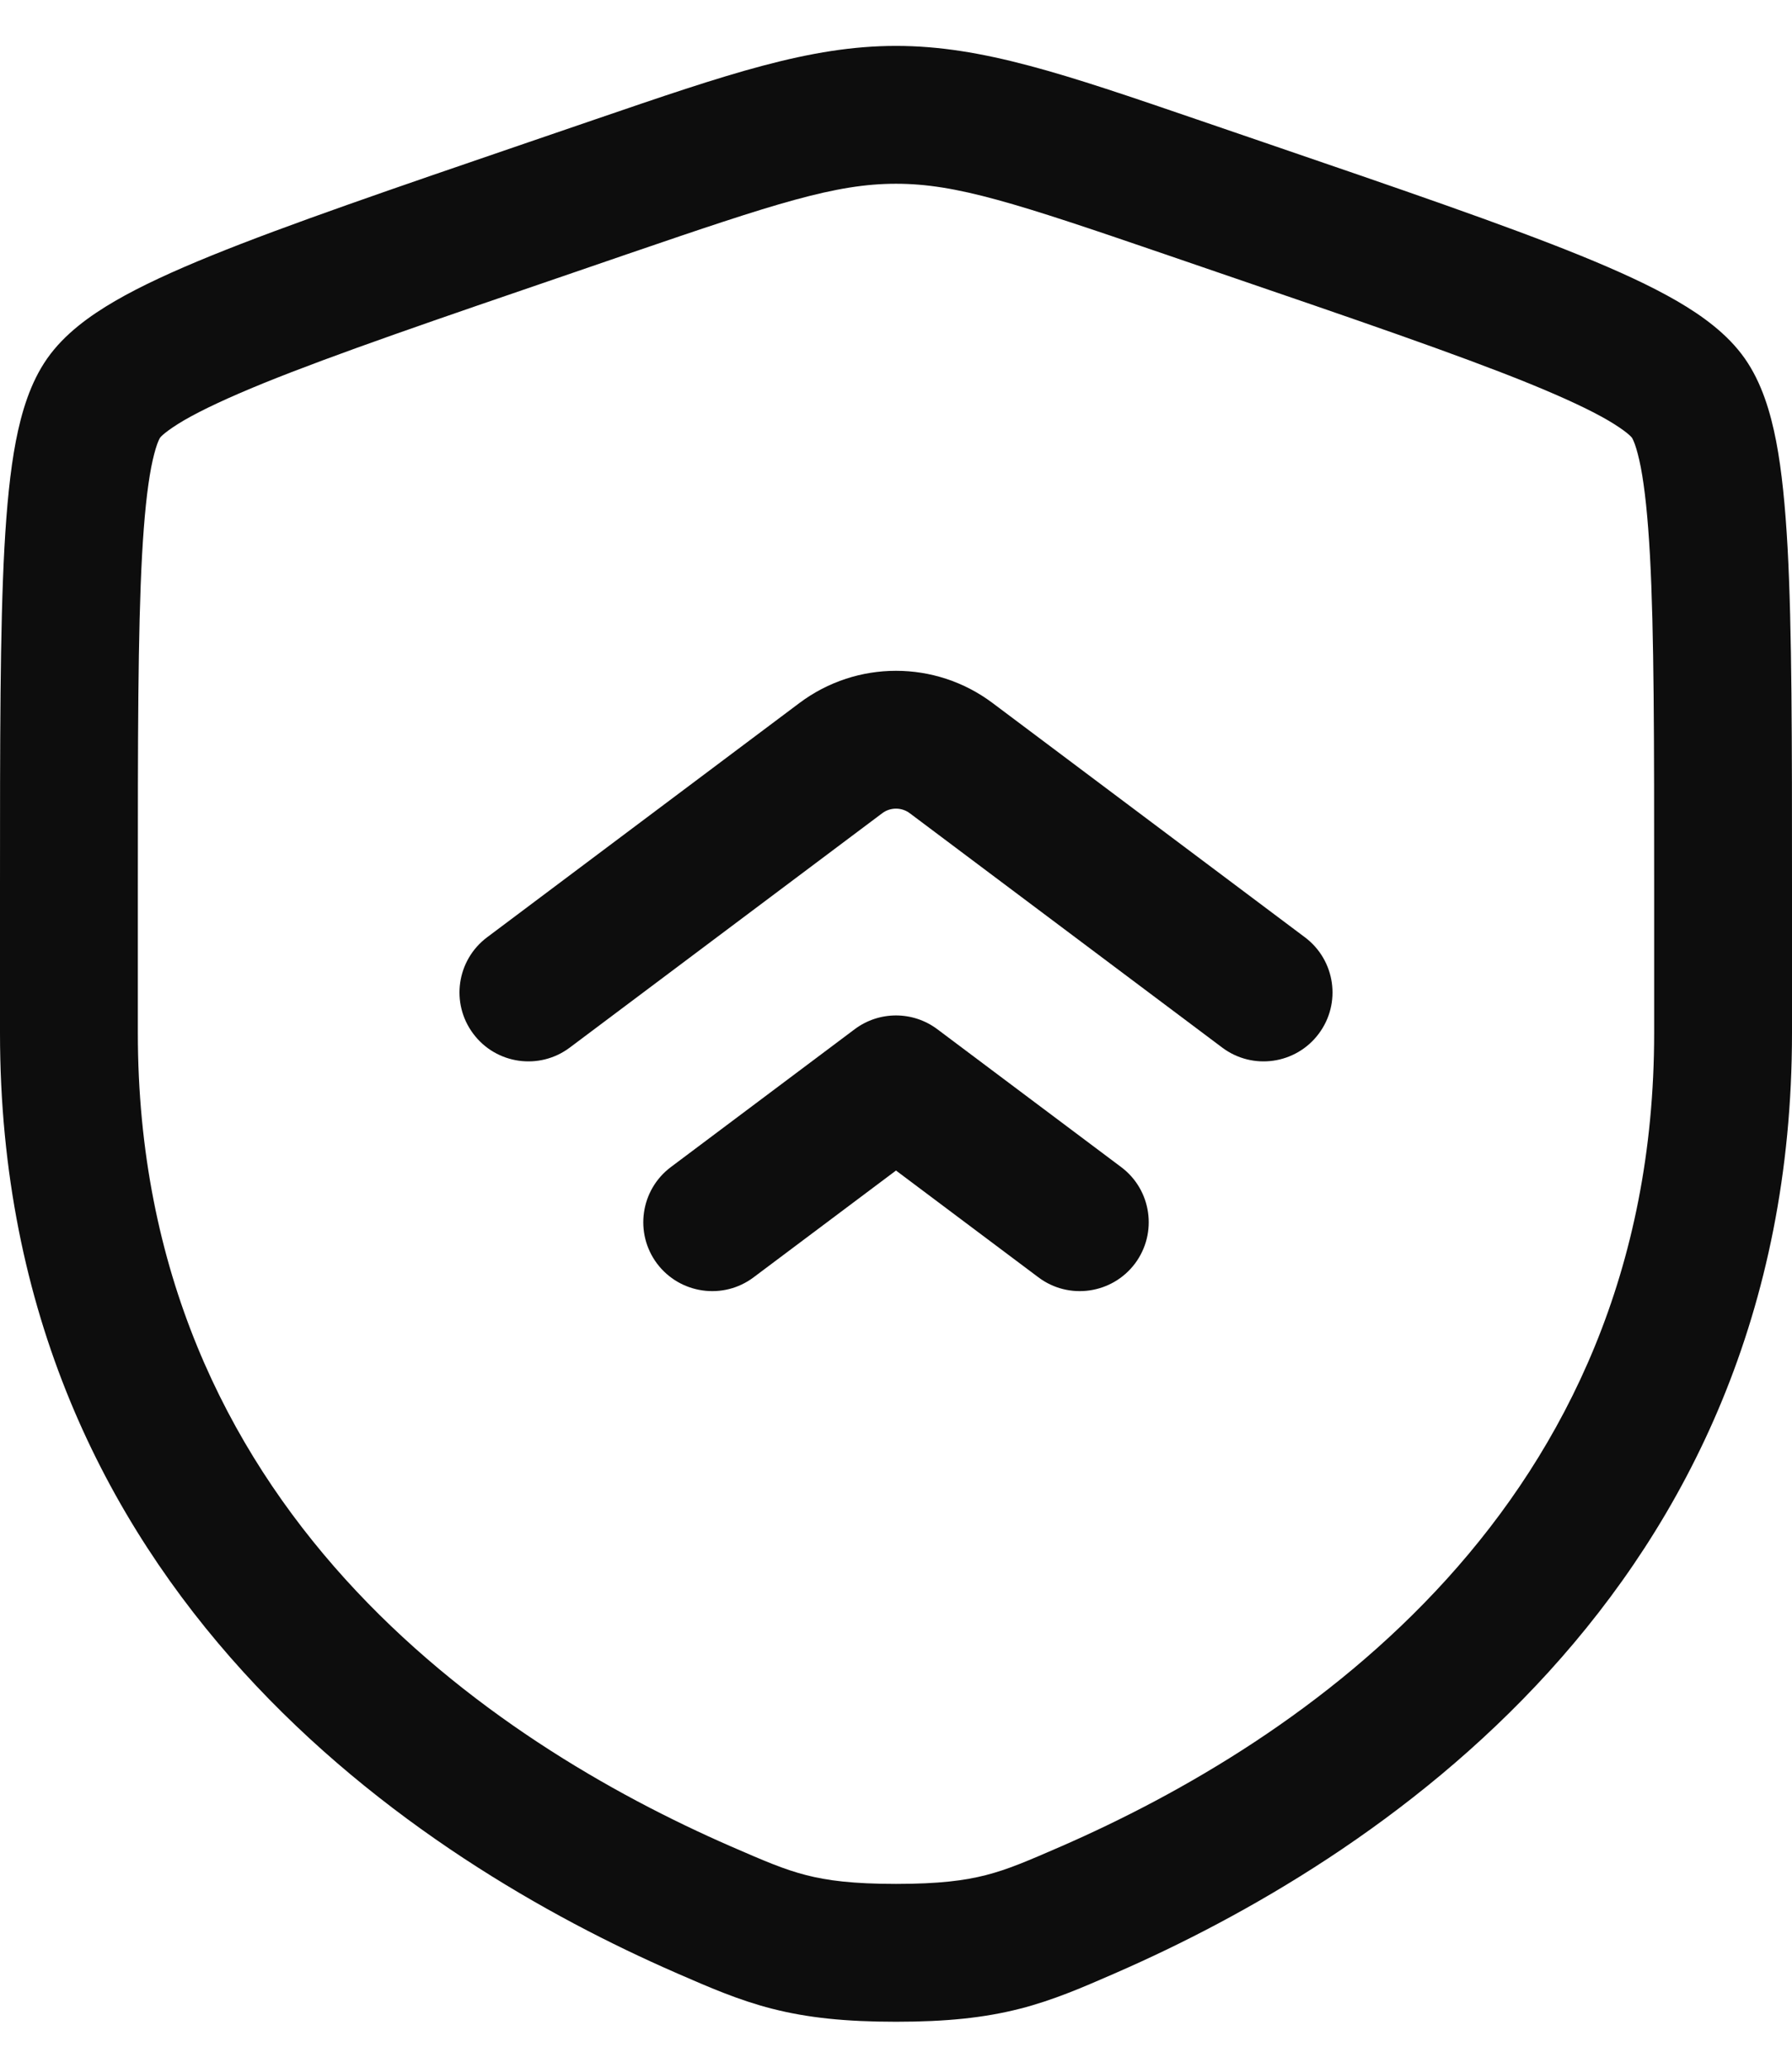
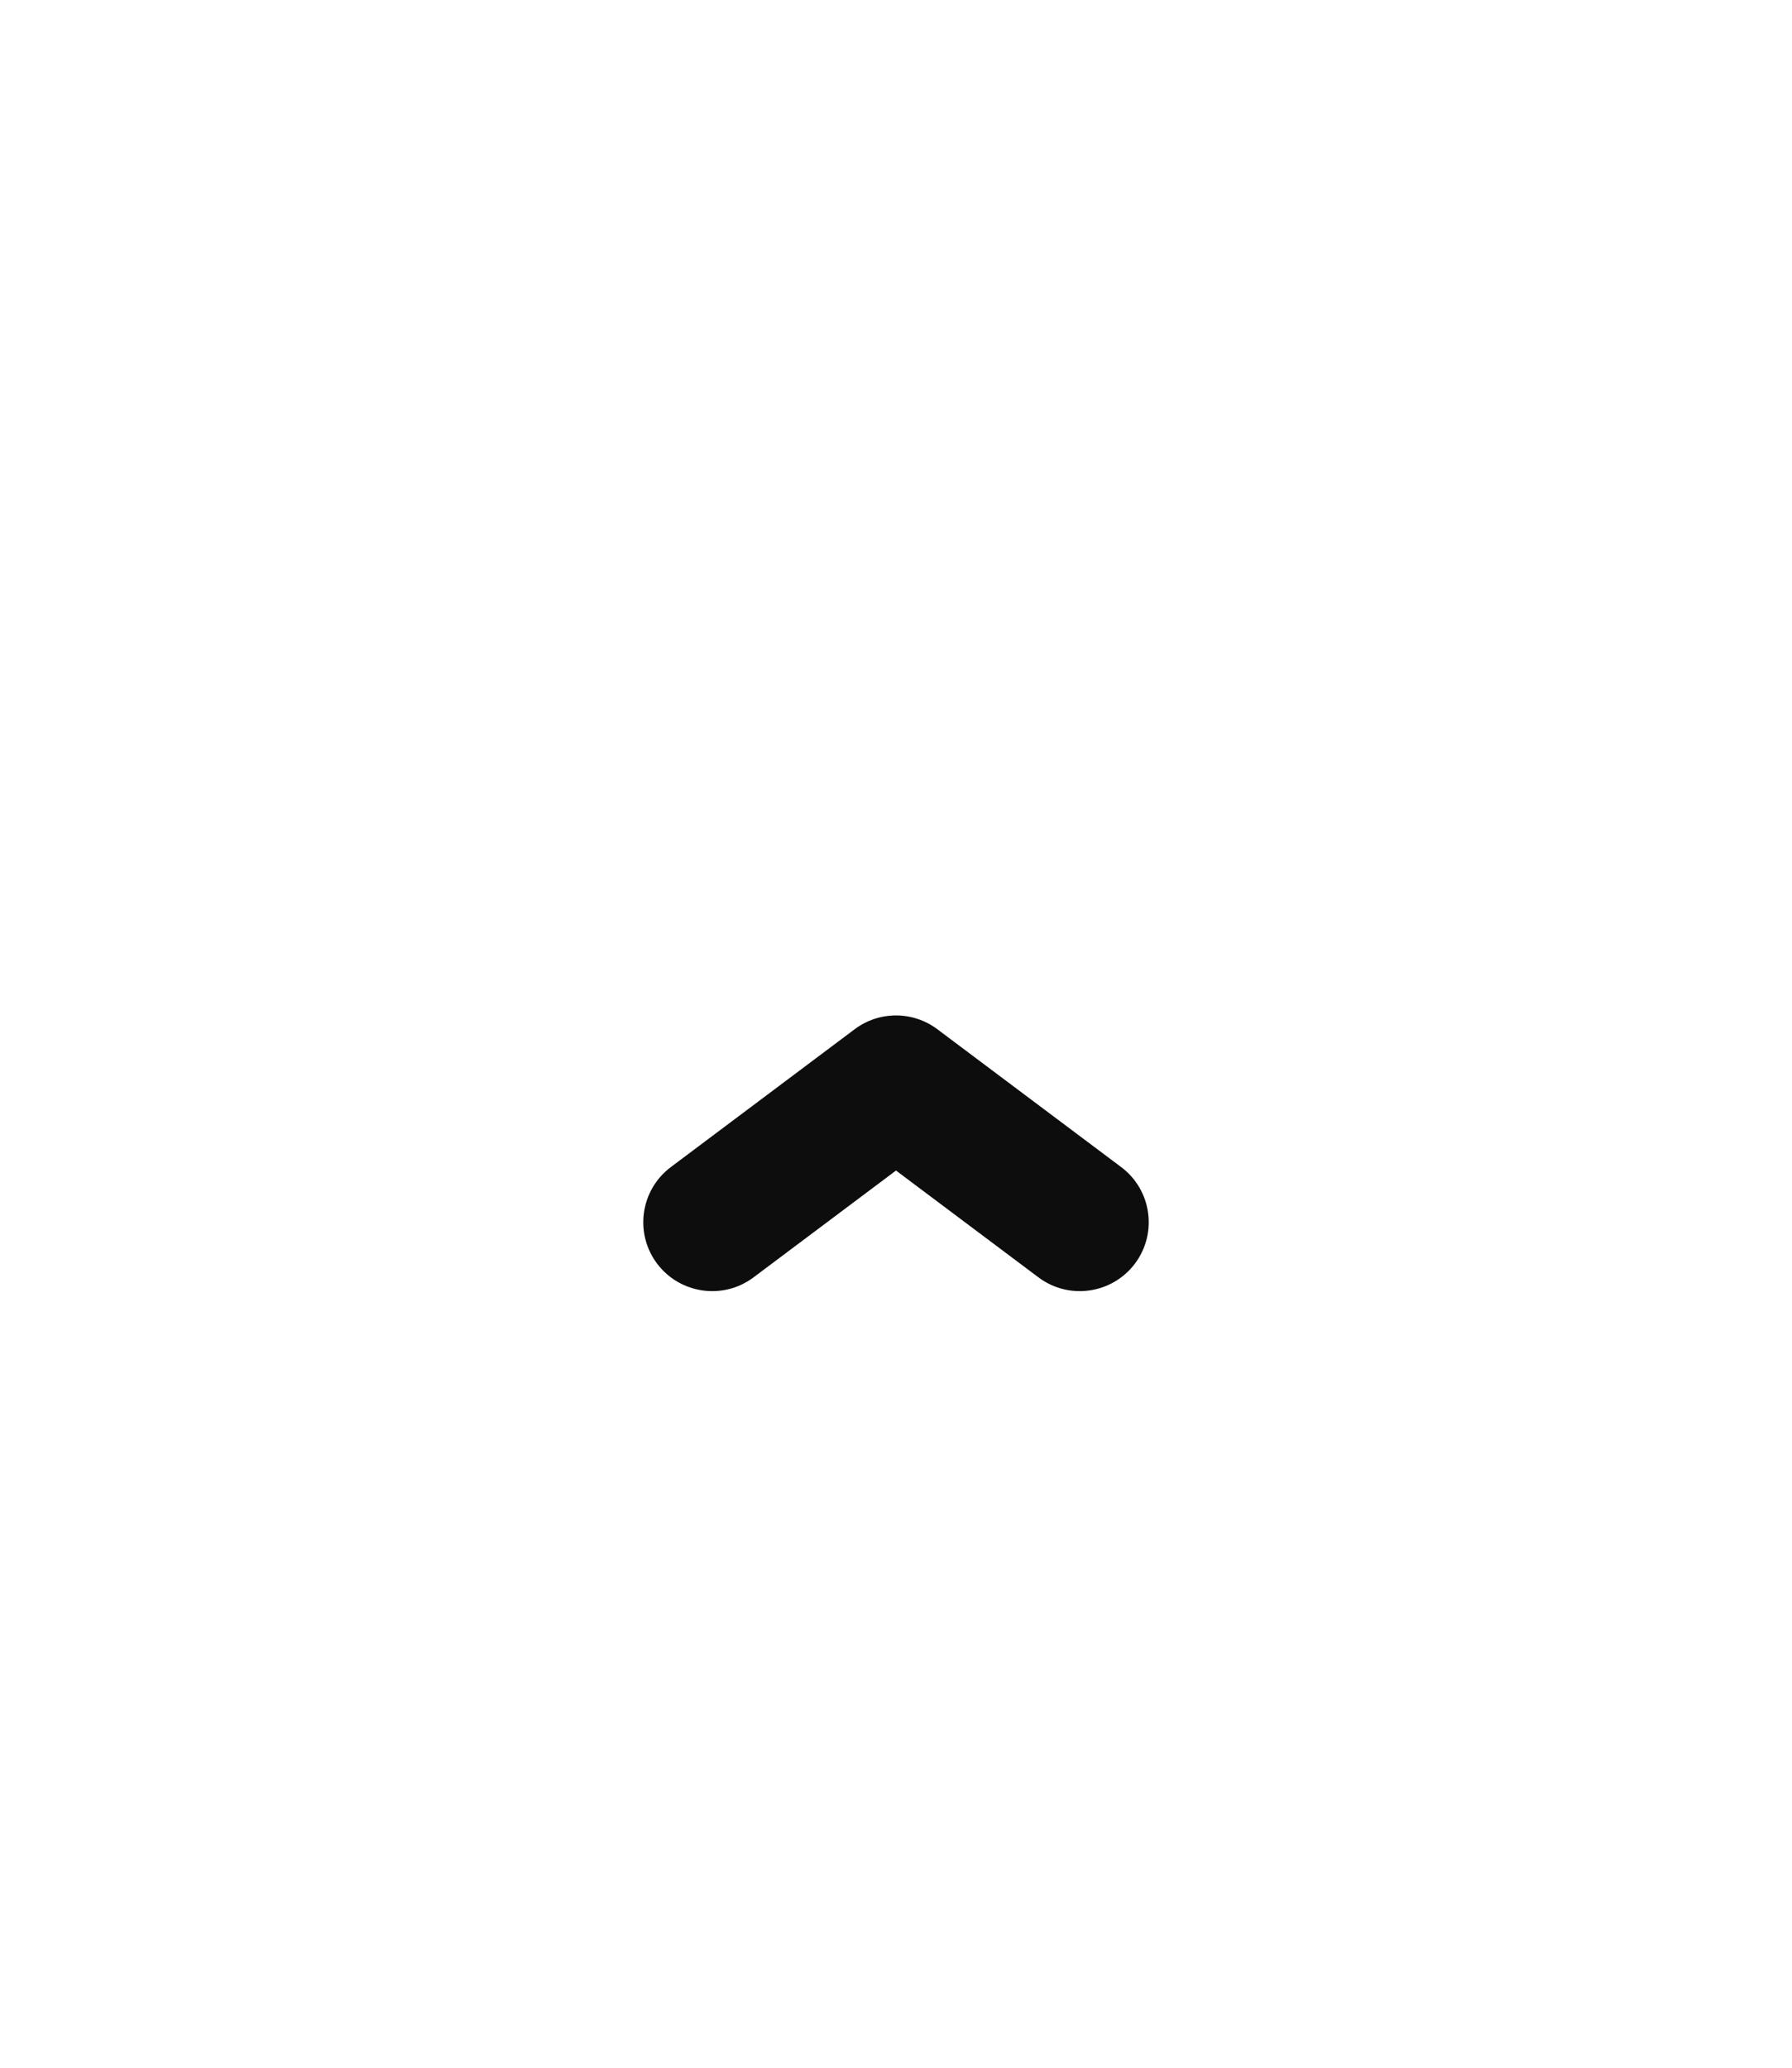
<svg xmlns="http://www.w3.org/2000/svg" width="26" height="30" viewBox="0 0 26 30" fill="none">
-   <path d="M18.933 13.599L14.4 10.199C13.57 9.577 12.43 9.577 11.6 10.199L7.067 13.599C6.625 13.931 6.535 14.557 6.867 14.999C7.198 15.441 7.825 15.531 8.267 15.199L12.8 11.799C12.918 11.71 13.082 11.71 13.2 11.799L17.733 15.199C18.175 15.531 18.802 15.441 19.133 14.999C19.465 14.557 19.375 13.931 18.933 13.599Z" fill="#0D0D0D" />
  <path d="M16.267 16.933L13.6 14.933C13.244 14.666 12.756 14.666 12.4 14.933L9.733 16.933C9.292 17.264 9.202 17.891 9.533 18.333C9.865 18.774 10.492 18.864 10.933 18.533L13 16.983L15.067 18.533C15.508 18.864 16.135 18.774 16.467 18.333C16.798 17.891 16.709 17.264 16.267 16.933Z" fill="#0D0D0D" />
-   <path fill-rule="evenodd" clip-rule="evenodd" d="M13 0.666C11.75 0.666 10.556 1.075 8.631 1.734L7.661 2.066C5.686 2.742 4.162 3.264 3.071 3.707C2.521 3.931 2.048 4.147 1.668 4.368C1.302 4.581 0.934 4.846 0.685 5.201C0.438 5.553 0.311 5.985 0.23 6.401C0.147 6.833 0.097 7.352 0.064 7.948C0 9.13 0 10.751 0 12.852V14.988C0 23.123 6.144 27.023 9.798 28.619L9.834 28.635C10.287 28.832 10.713 29.019 11.202 29.144C11.719 29.276 12.268 29.333 13 29.333C13.732 29.333 14.281 29.276 14.798 29.144C15.287 29.019 15.713 28.832 16.166 28.635L16.202 28.619C19.856 27.023 26 23.123 26 14.988V12.852C26 10.751 26 9.131 25.936 7.948C25.903 7.352 25.853 6.833 25.77 6.401C25.689 5.985 25.562 5.553 25.315 5.201C25.066 4.846 24.698 4.581 24.332 4.368C23.951 4.147 23.479 3.931 22.929 3.707C21.838 3.264 20.314 2.742 18.339 2.066L17.369 1.734C15.444 1.075 14.25 0.666 13 0.666ZM9.107 3.685C11.26 2.948 12.123 2.666 13 2.666C13.877 2.666 14.74 2.948 16.892 3.685L17.656 3.947C19.673 4.637 21.144 5.141 22.177 5.56C22.692 5.77 23.066 5.945 23.328 6.097C23.457 6.173 23.546 6.235 23.606 6.283C23.656 6.324 23.675 6.347 23.678 6.351C23.681 6.355 23.697 6.383 23.721 6.448C23.747 6.523 23.777 6.63 23.806 6.779C23.864 7.082 23.908 7.497 23.939 8.057C24 9.178 24 10.744 24 12.888V14.988C24 21.888 18.84 25.284 15.402 26.786C14.906 27.002 14.62 27.125 14.302 27.206C13.998 27.284 13.627 27.333 13 27.333C12.373 27.333 12.002 27.284 11.698 27.206C11.38 27.125 11.094 27.002 10.598 26.786C7.16 25.284 2 21.888 2 14.988V12.888C2 10.744 2 9.178 2.061 8.057C2.092 7.497 2.136 7.082 2.194 6.779C2.223 6.63 2.253 6.523 2.279 6.448C2.303 6.383 2.319 6.355 2.322 6.351C2.324 6.347 2.344 6.324 2.394 6.283C2.454 6.235 2.543 6.173 2.672 6.097C2.935 5.945 3.308 5.77 3.823 5.56C4.856 5.141 6.327 4.637 8.344 3.947L9.107 3.685Z" fill="#0D0D0D" />
</svg>